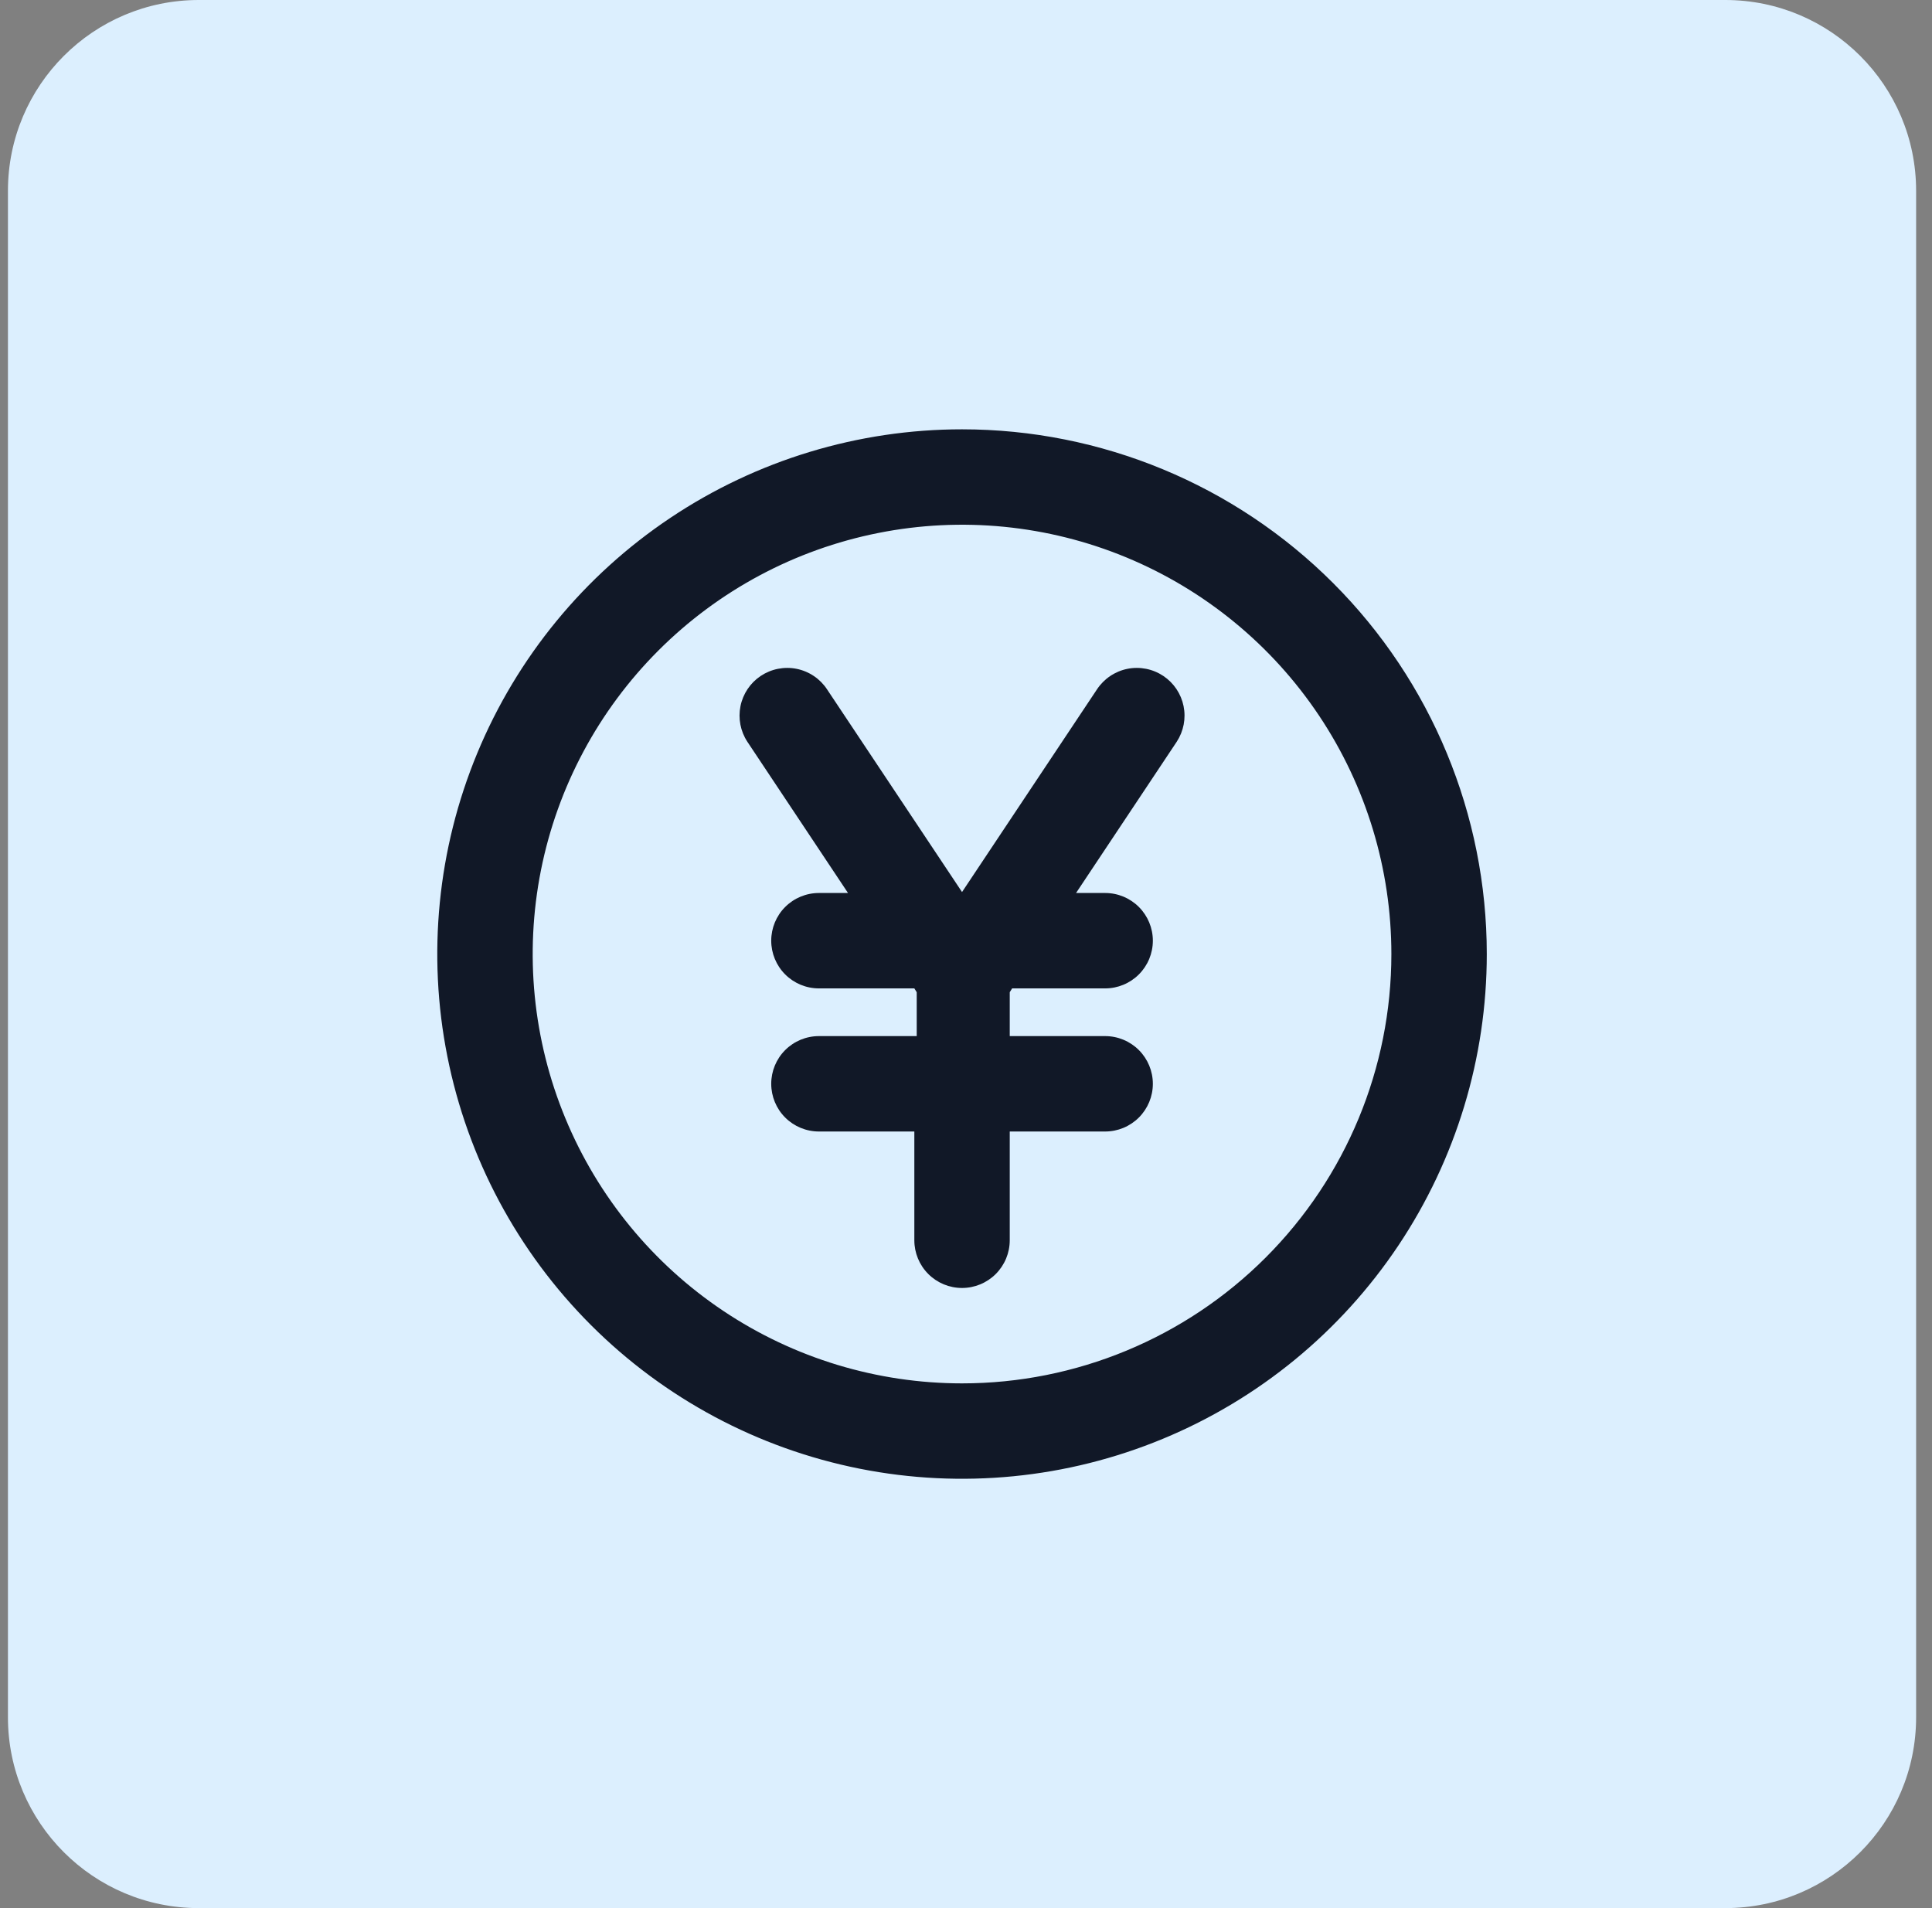
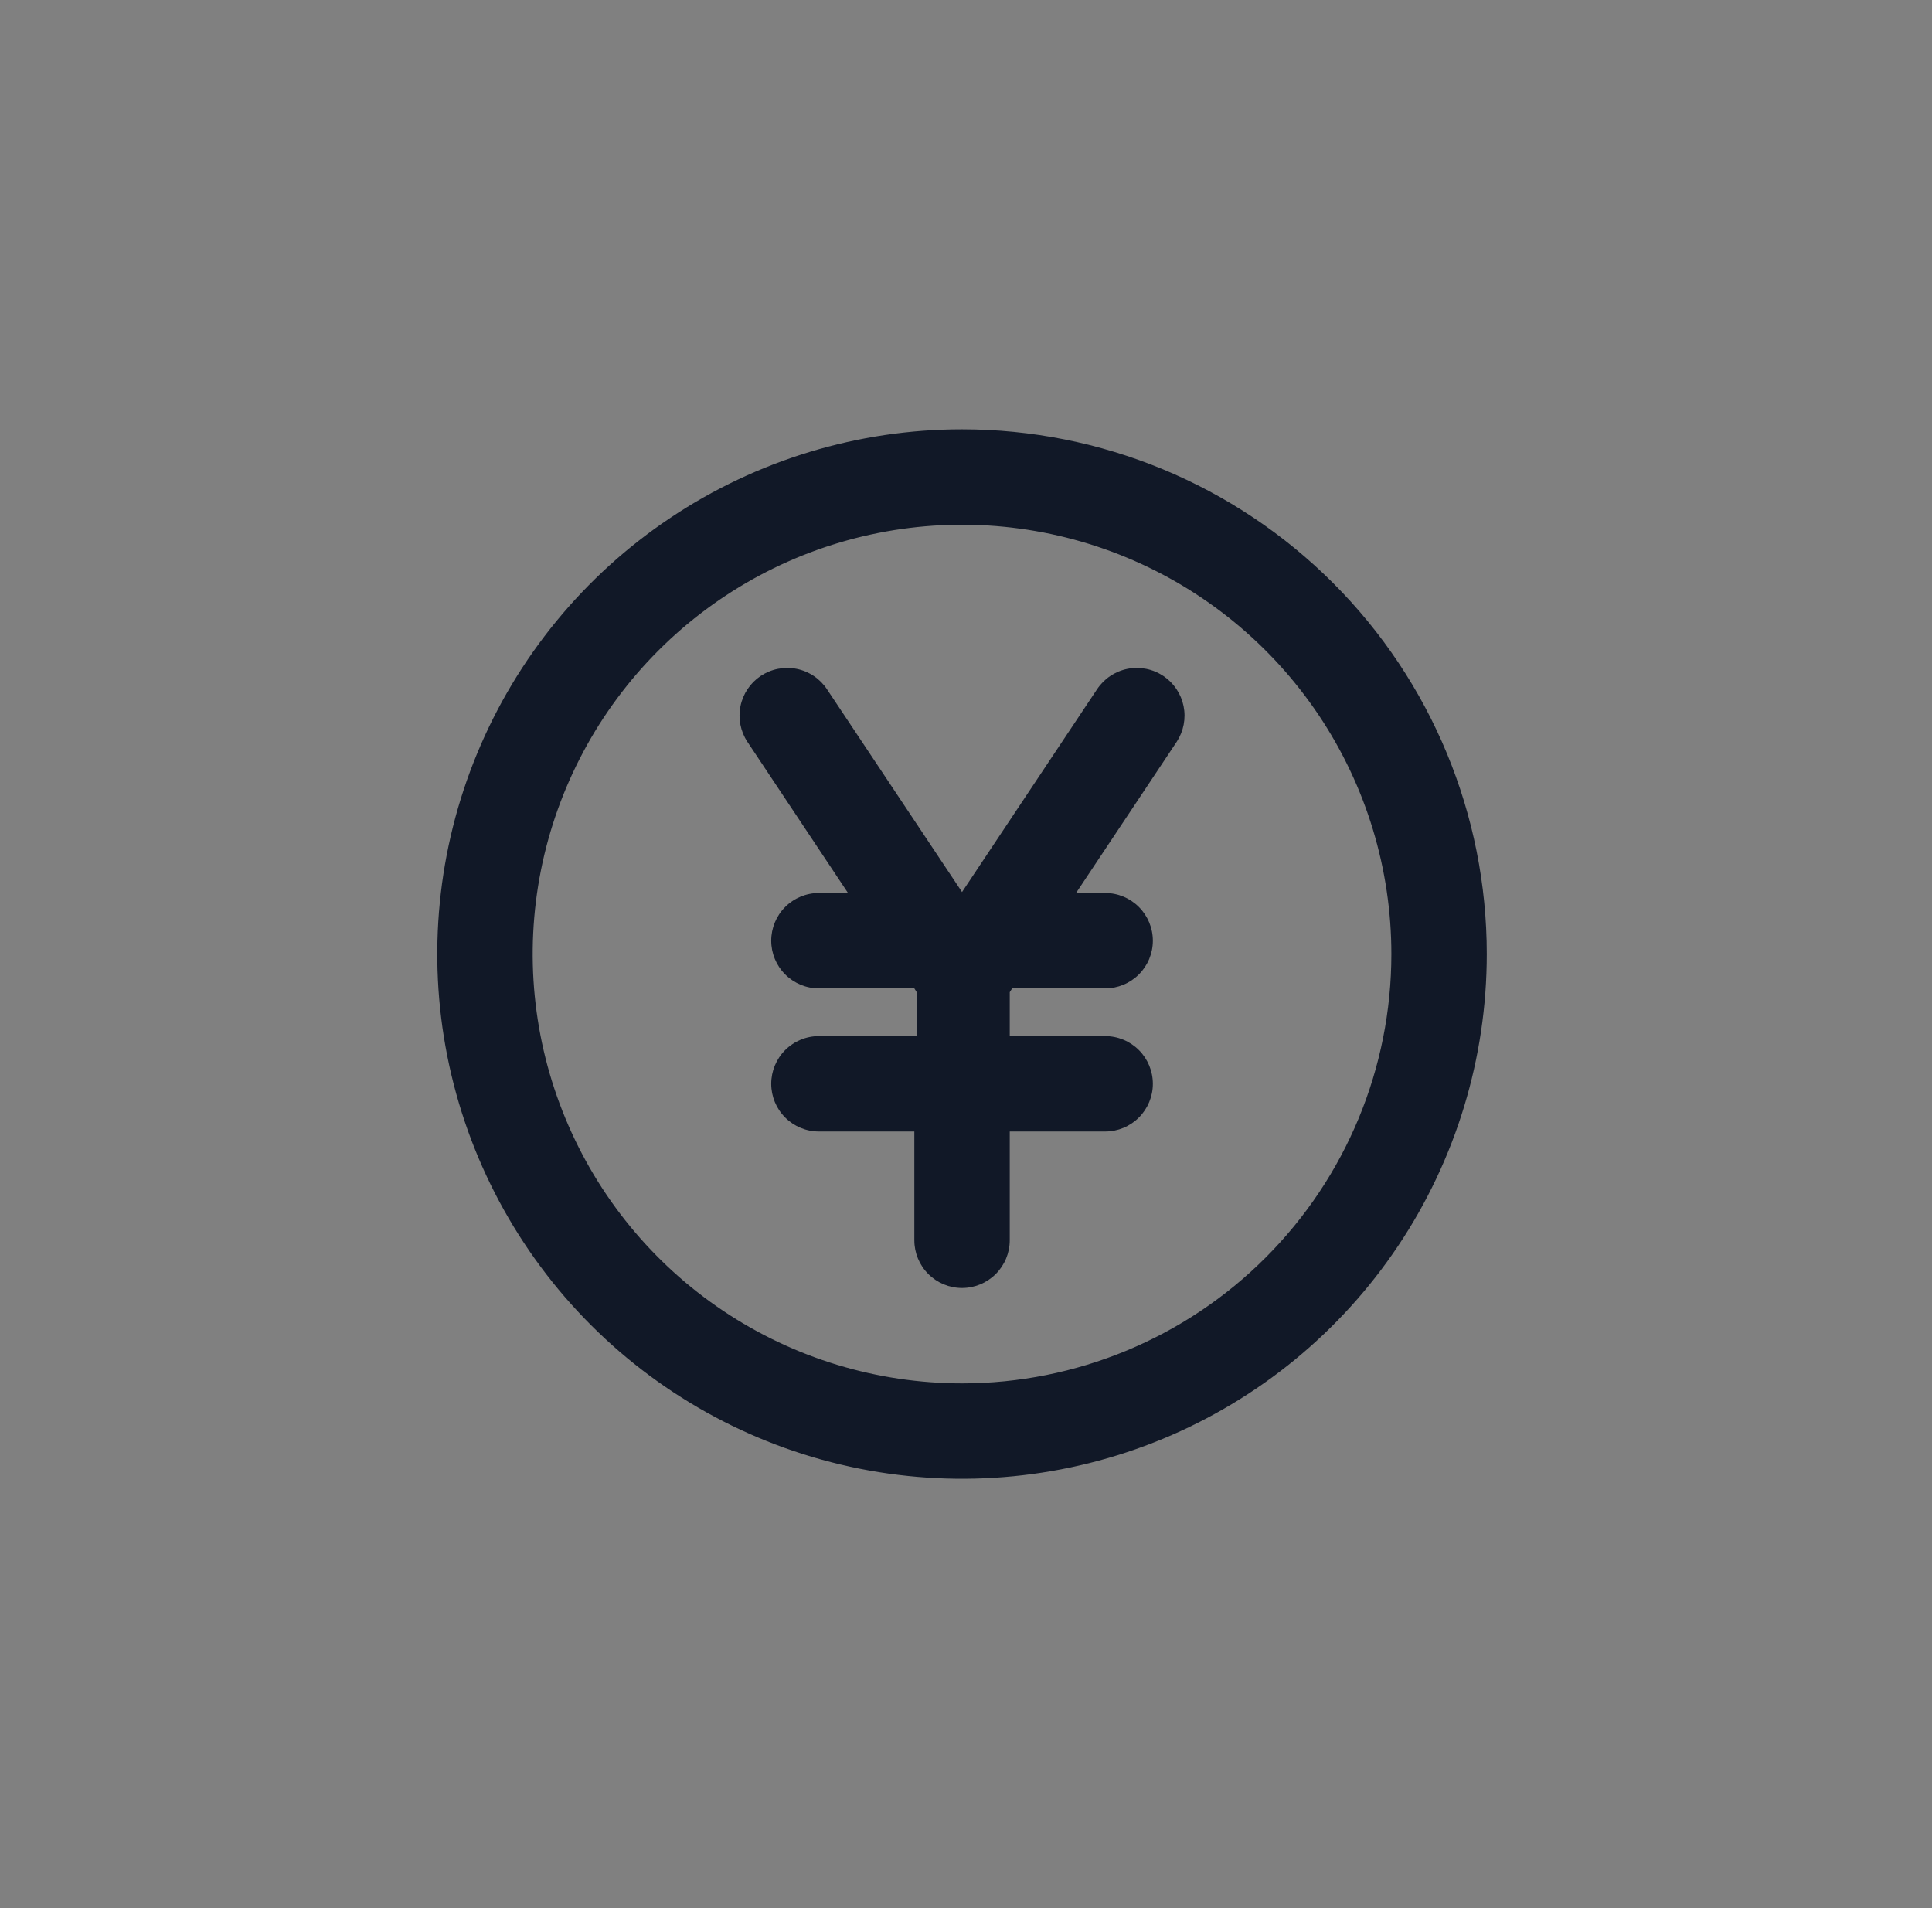
<svg xmlns="http://www.w3.org/2000/svg" width="81" height="80" viewBox="0 0 81 80" fill="none">
  <rect x="0" y="0" width="81" height="80" fill="#808080" stroke="none" />
-   <path d="M0.333 8C0.333 3.582 3.915 0 8.334 0H72.334C76.752 0 80.334 3.582 80.334 8V72C80.334 76.418 76.752 80 72.334 80H8.334C3.915 80 0.333 76.418 0.333 72V8Z" fill="#DCEFFE" />
  <path d="M40.334 18C35.982 18 31.729 19.29 28.111 21.708C24.493 24.125 21.673 27.561 20.008 31.581C18.343 35.601 17.907 40.024 18.756 44.292C19.605 48.56 21.7 52.48 24.777 55.556C27.854 58.633 31.774 60.728 36.041 61.577C40.309 62.426 44.733 61.99 48.752 60.325C52.773 58.66 56.208 55.84 58.626 52.222C61.043 48.605 62.334 44.351 62.334 40C62.334 34.165 60.016 28.57 55.89 24.444C51.764 20.318 46.168 18 40.334 18ZM40.334 58C36.773 58 33.293 56.944 30.333 54.967C27.373 52.989 25.066 50.177 23.704 46.888C22.341 43.599 21.985 39.98 22.679 36.488C23.374 32.997 25.088 29.789 27.606 27.272C30.123 24.755 33.33 23.04 36.822 22.346C40.313 21.651 43.933 22.008 47.222 23.37C50.511 24.733 53.322 27.04 55.3 30C57.278 32.96 58.334 36.44 58.334 40C58.334 44.774 56.437 49.352 53.061 52.728C49.686 56.104 45.107 58 40.334 58ZM45.993 28.9L40.334 37.4L34.673 28.9C34.528 28.68 34.341 28.491 34.122 28.344C33.904 28.197 33.658 28.094 33.4 28.042C33.142 27.99 32.876 27.99 32.617 28.041C32.358 28.092 32.113 28.194 31.893 28.34C31.455 28.633 31.15 29.088 31.045 29.605C30.941 30.122 31.044 30.659 31.334 31.1L35.553 37.44H34.334C33.803 37.44 33.294 37.651 32.919 38.026C32.544 38.401 32.334 38.91 32.334 39.44C32.334 39.97 32.544 40.479 32.919 40.854C33.294 41.229 33.803 41.44 34.334 41.44H38.334L38.434 41.6V43.44H34.334C33.803 43.44 33.294 43.651 32.919 44.026C32.544 44.401 32.334 44.91 32.334 45.44C32.334 45.97 32.544 46.479 32.919 46.854C33.294 47.229 33.803 47.44 34.334 47.44H38.334V52C38.334 52.53 38.544 53.039 38.919 53.414C39.294 53.789 39.803 54 40.334 54C40.864 54 41.373 53.789 41.748 53.414C42.123 53.039 42.334 52.53 42.334 52V47.44H46.334C46.864 47.44 47.373 47.229 47.748 46.854C48.123 46.479 48.334 45.97 48.334 45.44C48.334 44.91 48.123 44.401 47.748 44.026C47.373 43.651 46.864 43.44 46.334 43.44H42.334V41.6L42.434 41.44H46.334C46.864 41.44 47.373 41.229 47.748 40.854C48.123 40.479 48.334 39.97 48.334 39.44C48.334 38.91 48.123 38.401 47.748 38.026C47.373 37.651 46.864 37.44 46.334 37.44H45.114L49.334 31.1C49.623 30.659 49.727 30.122 49.622 29.605C49.517 29.088 49.212 28.633 48.773 28.34C48.554 28.194 48.309 28.092 48.05 28.041C47.791 27.99 47.525 27.99 47.267 28.042C47.009 28.094 46.763 28.197 46.545 28.344C46.326 28.491 46.139 28.68 45.993 28.9Z" fill="#111827" />
</svg>